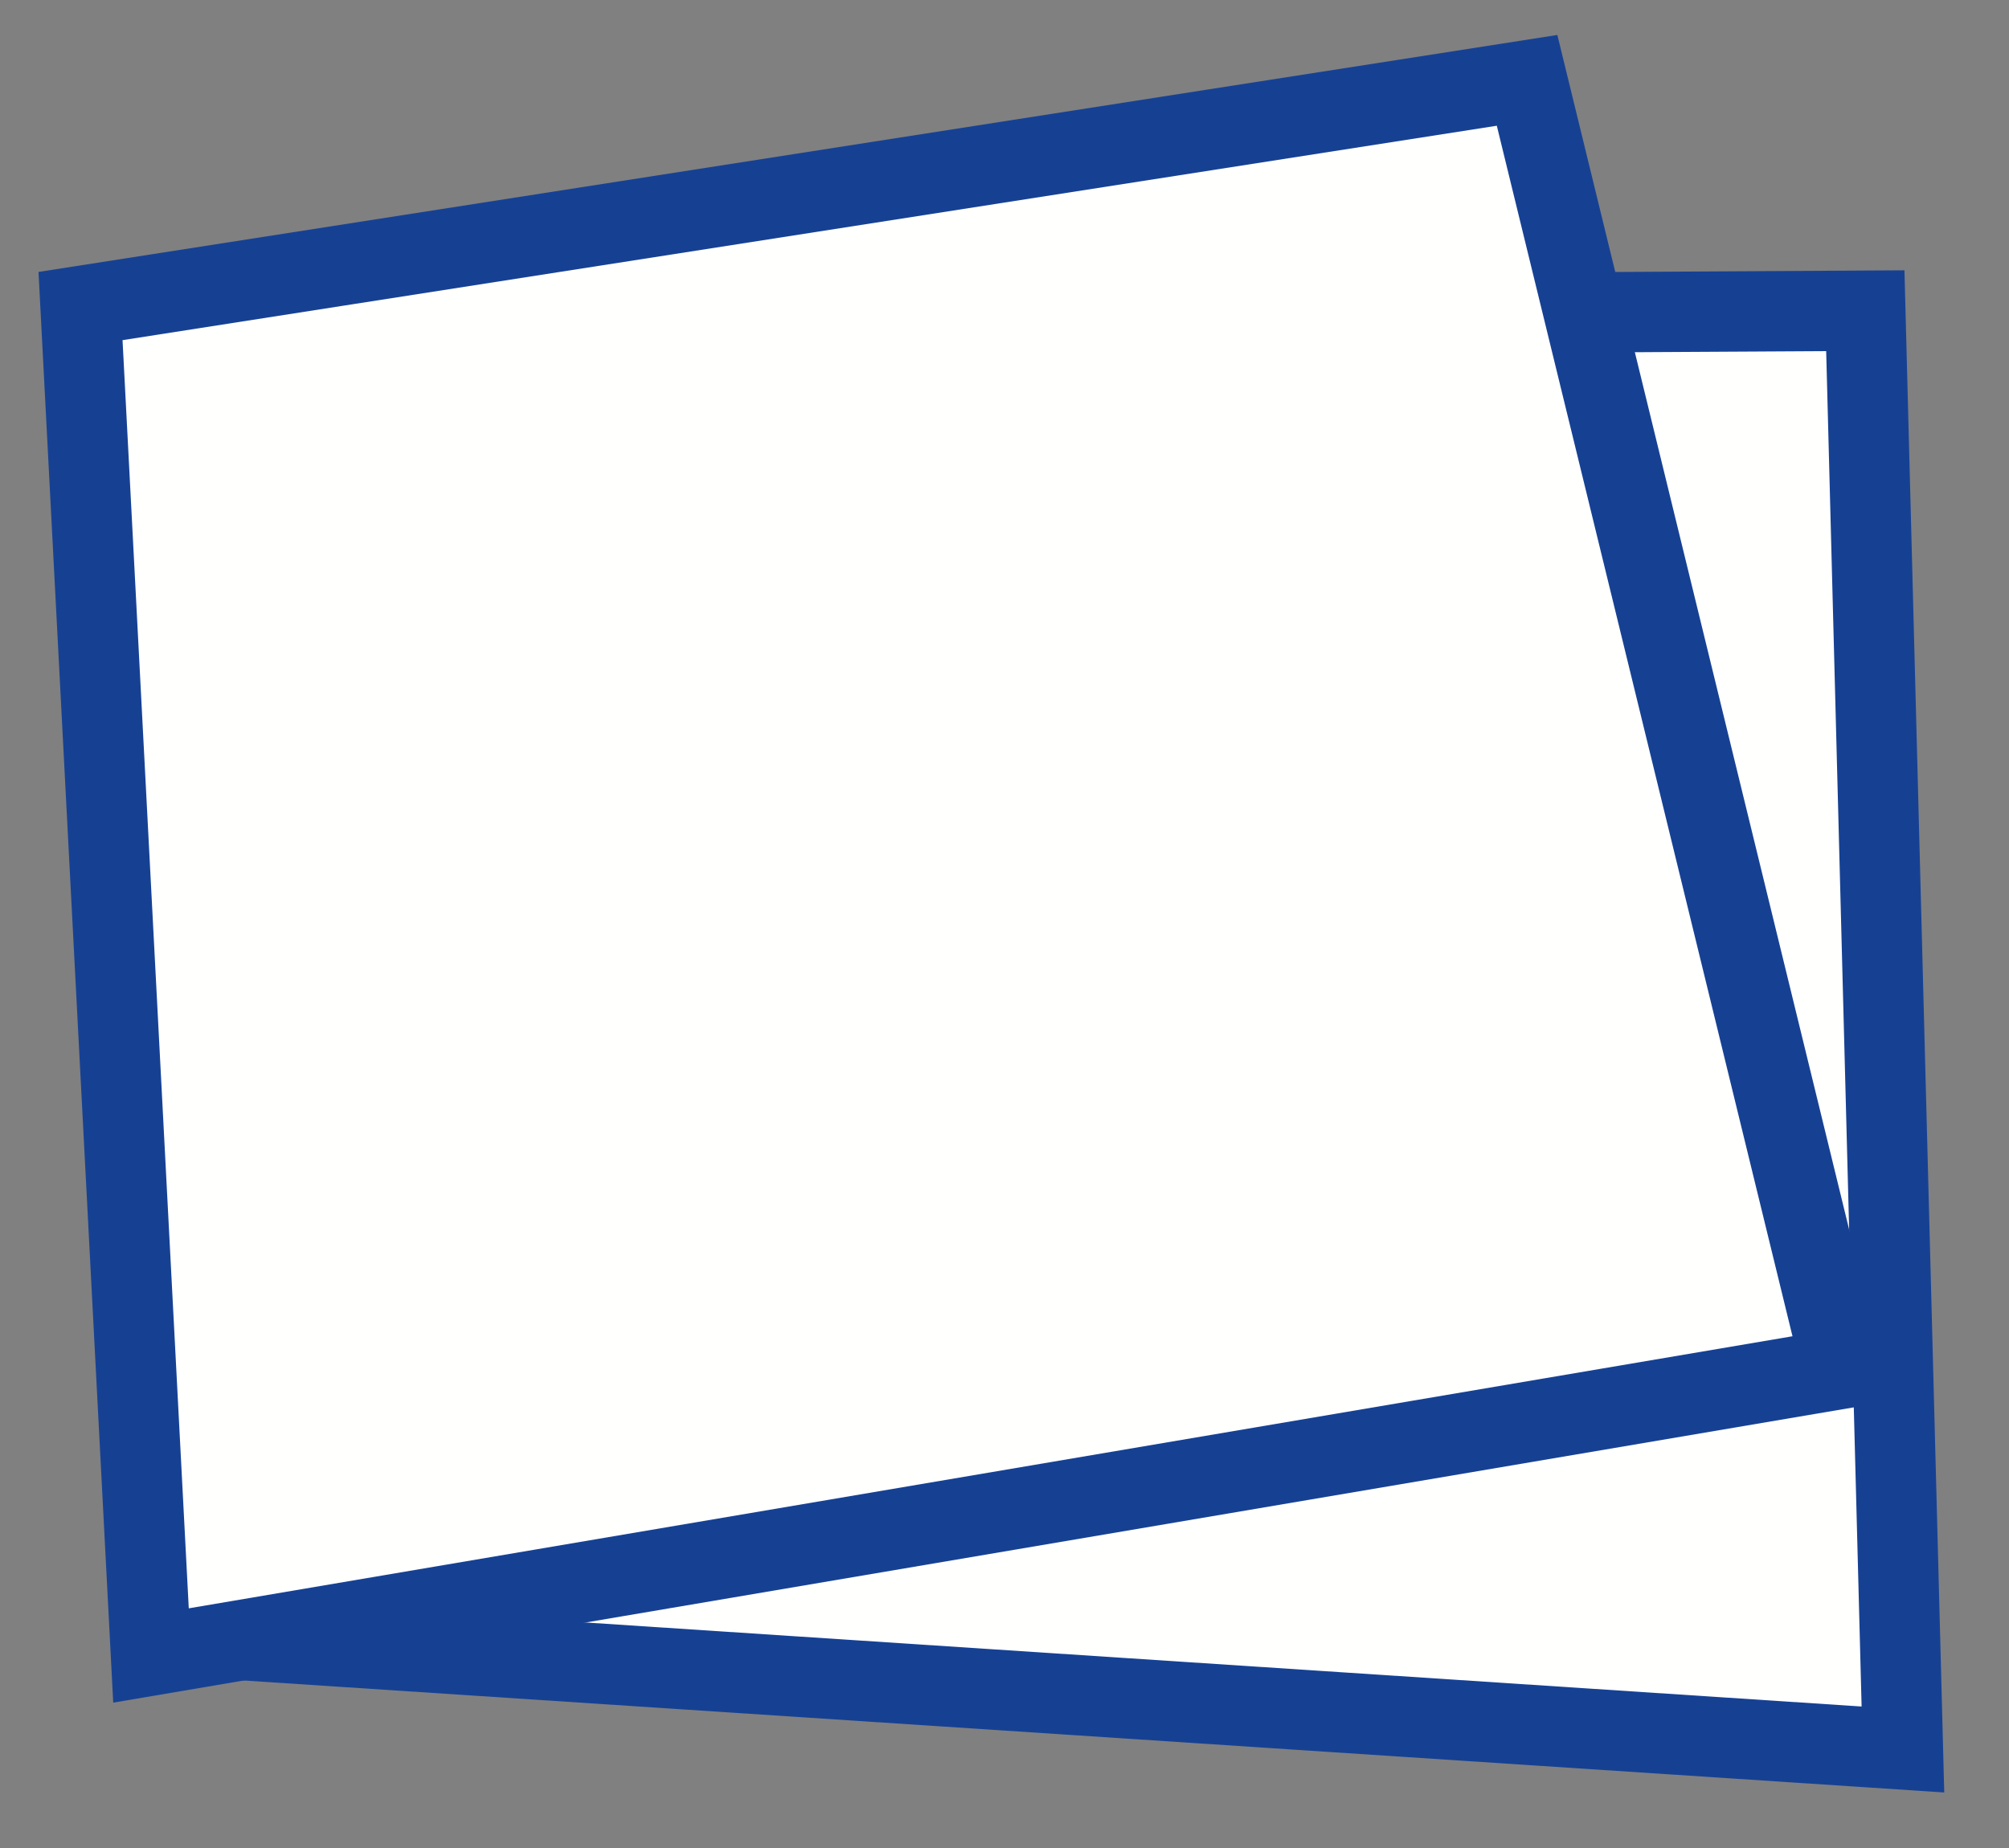
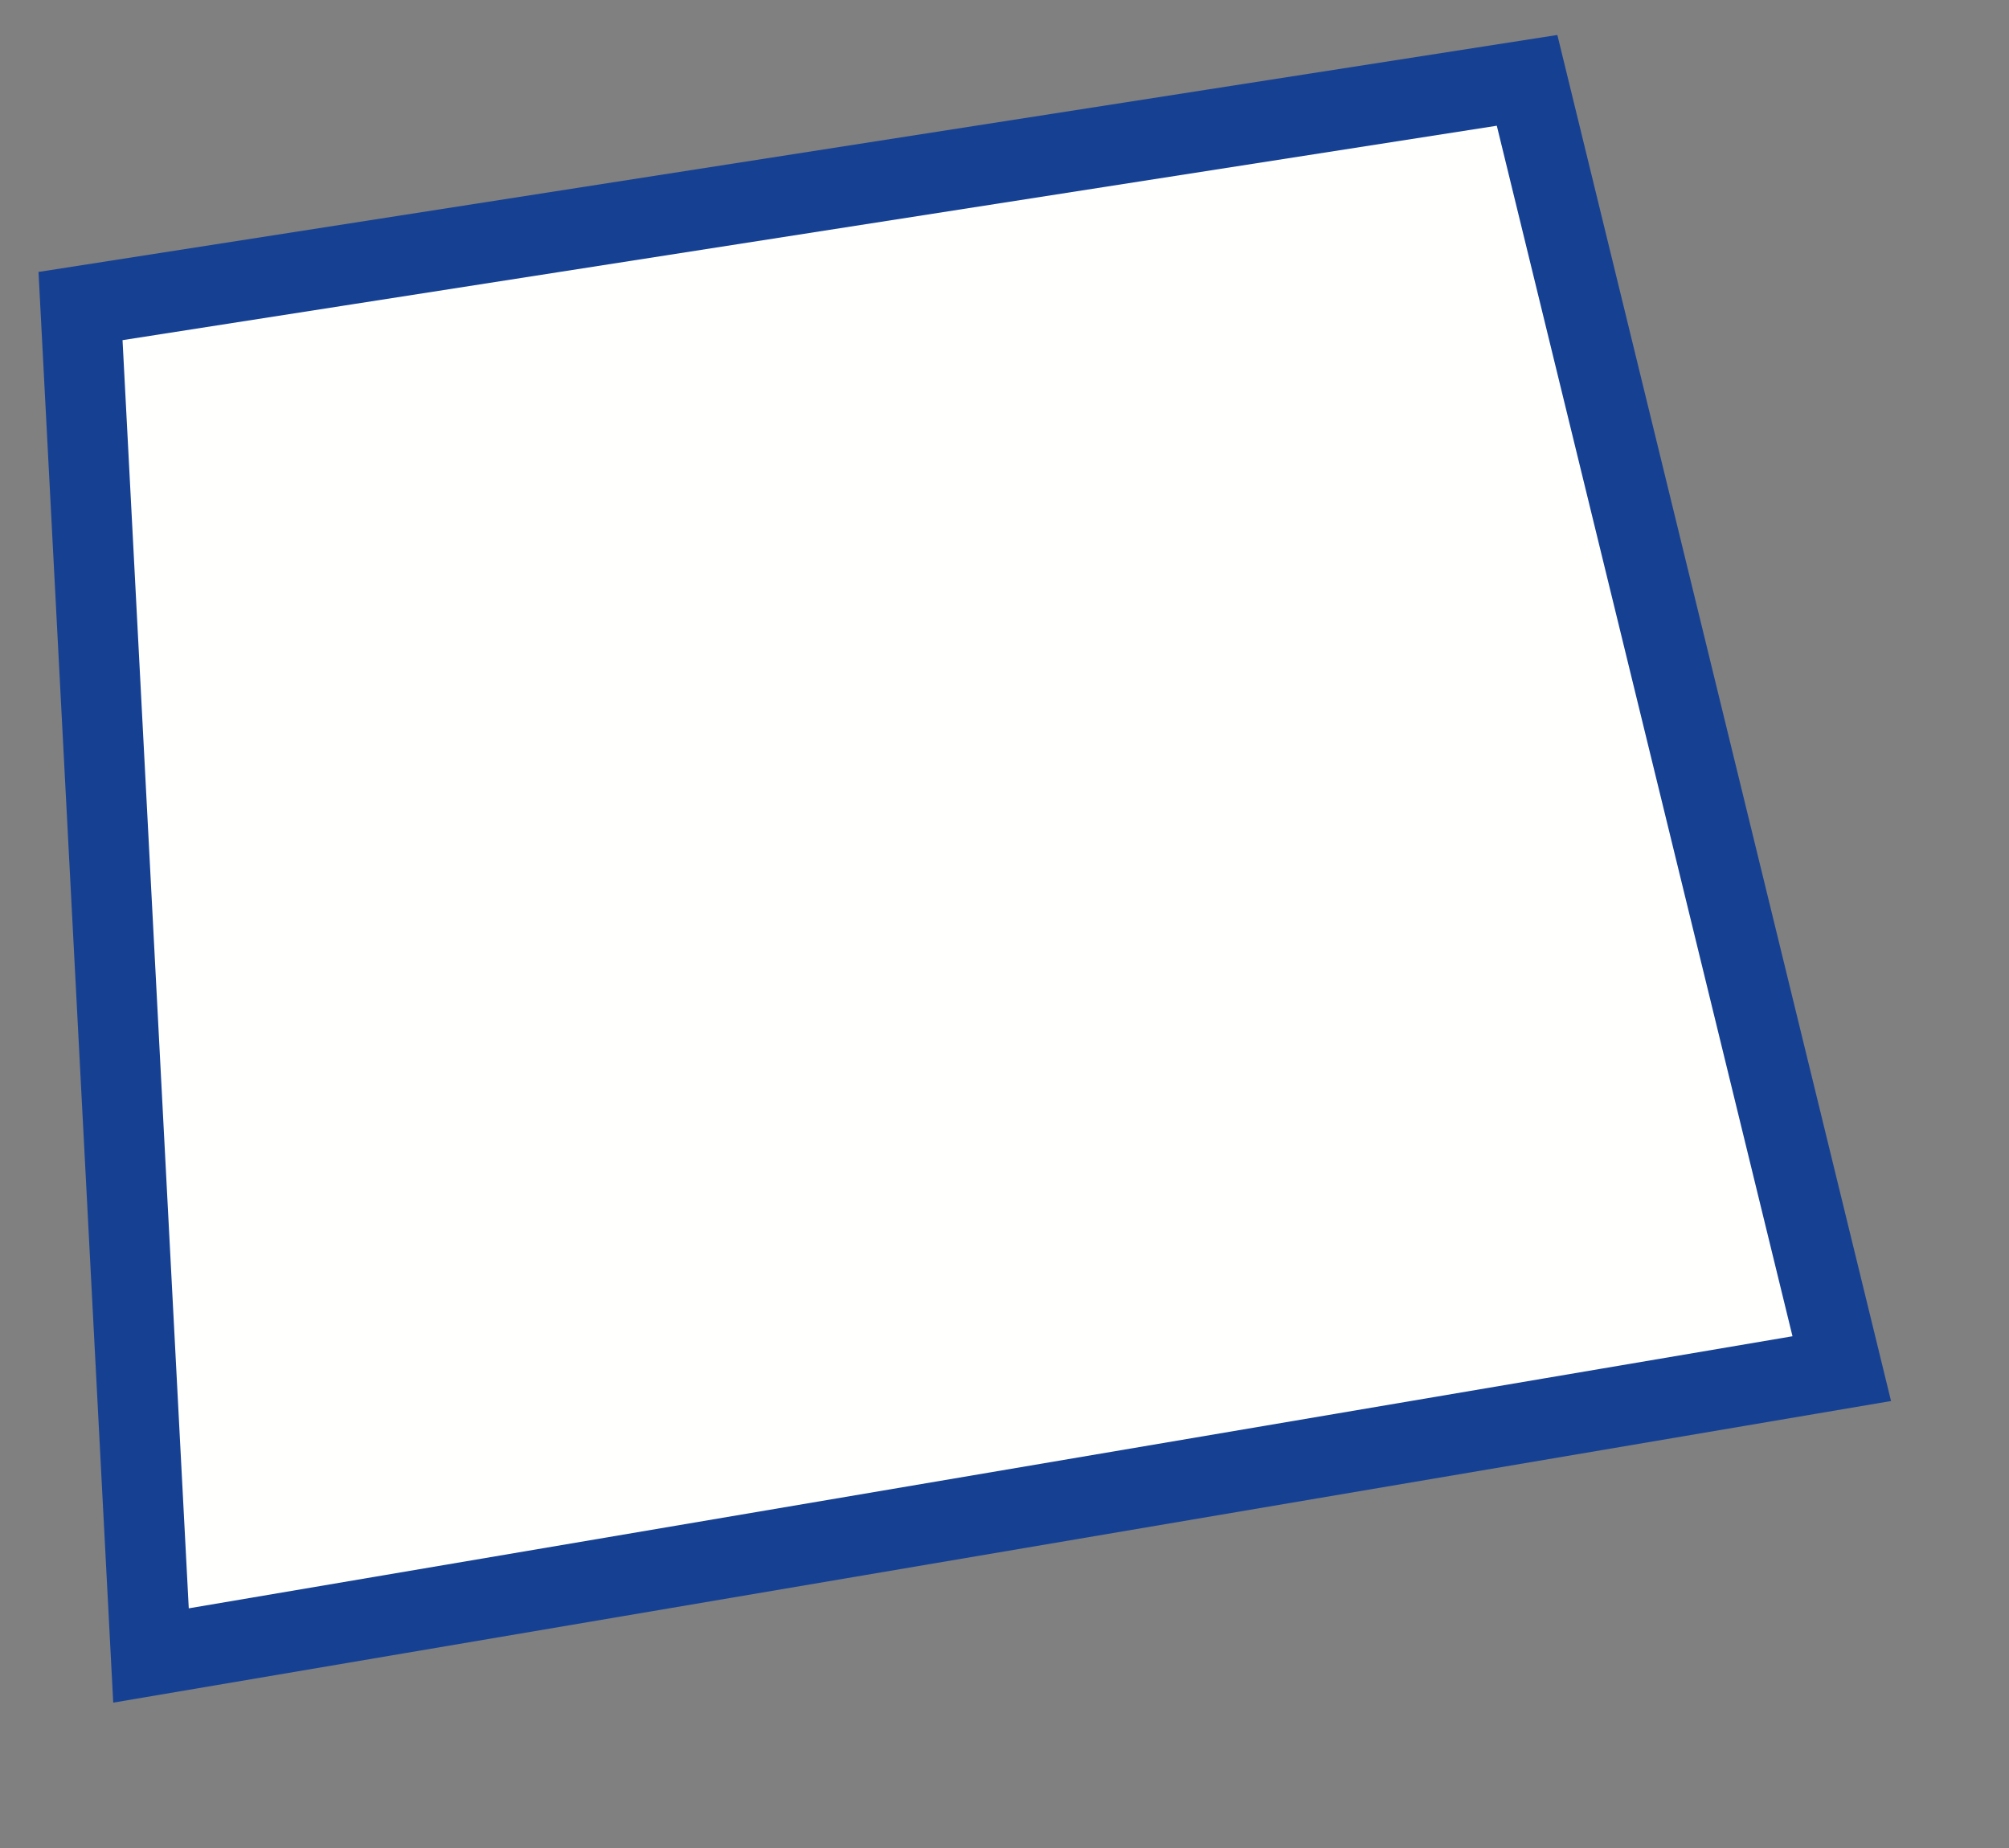
<svg xmlns="http://www.w3.org/2000/svg" width="25px" height="23px" viewBox="0 0 25 23" version="1.1">
  <rect x="0" y="0" width="25" height="23" fill="#808080" stroke="none" />
  <title>AL-I1</title>
  <desc>Created with Sketch.</desc>
  <defs />
  <g id="Page-2" stroke="none" stroke-width="1" fill="none" fill-rule="evenodd">
    <g id="PP-D_V4" transform="translate(-756, -1148)" stroke="#164193" fill="#FFFFFE">
      <g id="AL-I1" transform="translate(757, 1149)">
-         <polygon id="Fill-23" points="11.809 2.926 22.212 2.867 22.68 20.774 1.347 19.369" />
        <polygon id="Fill-25" points="0.002 2.809 18.003 -0 21.919 16.034 0.879 19.604" />
      </g>
    </g>
  </g>
</svg>